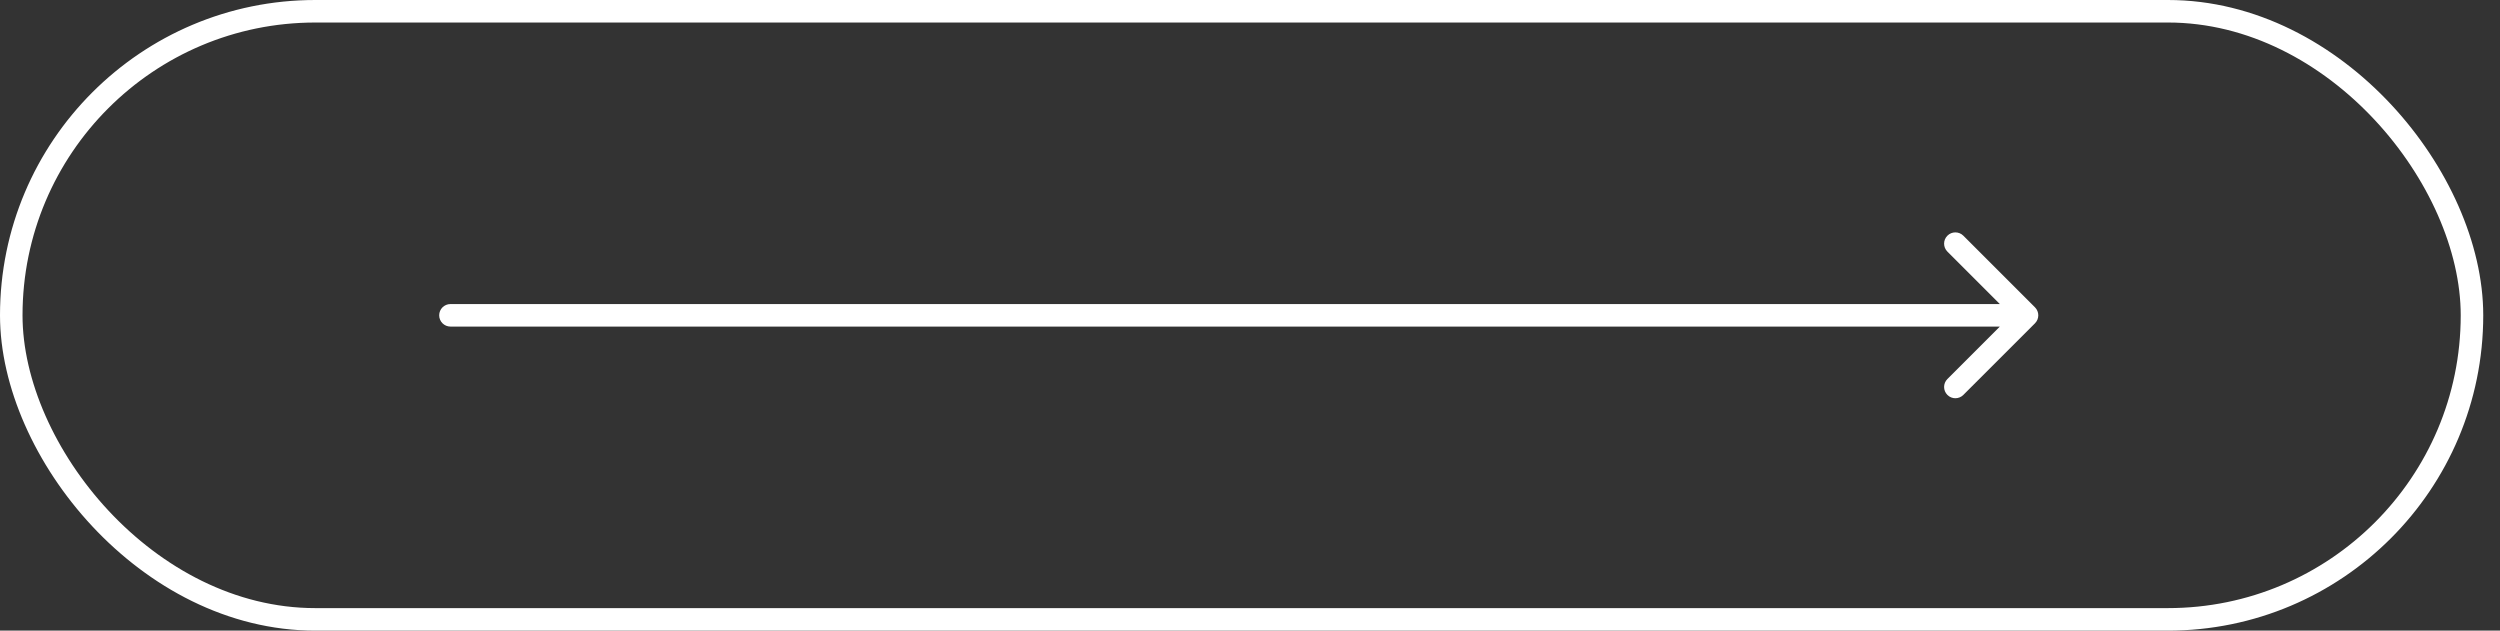
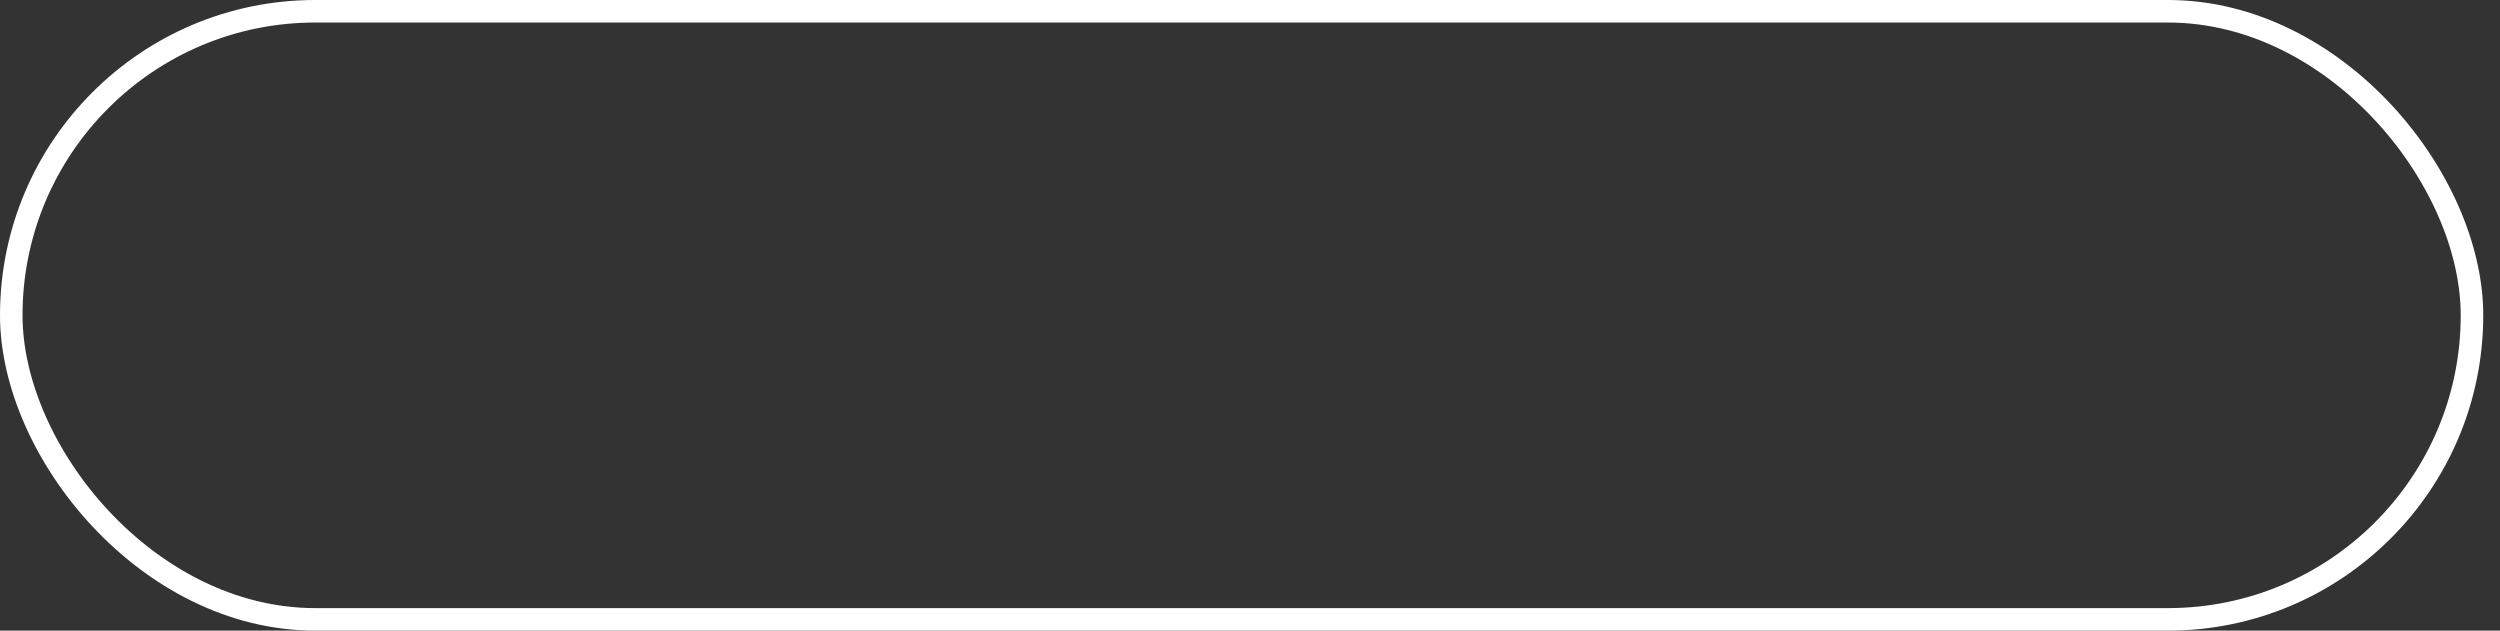
<svg xmlns="http://www.w3.org/2000/svg" width="111" height="28" viewBox="0 0 111 28" fill="none">
  <rect x="0" y="0" width="111" height="28" fill="#333333" stroke="none" />
  <rect x="0.5" y="0.5" width="109.256" height="27" rx="13.5" stroke="white" />
-   <path d="M20 13.5C19.724 13.5 19.5 13.724 19.5 14C19.5 14.276 19.724 14.5 20 14.5V13.5ZM90.354 14.354C90.549 14.158 90.549 13.842 90.354 13.646L87.172 10.464C86.976 10.269 86.66 10.269 86.465 10.464C86.269 10.66 86.269 10.976 86.465 11.172L89.293 14L86.465 16.828C86.269 17.024 86.269 17.34 86.465 17.535C86.66 17.731 86.976 17.731 87.172 17.535L90.354 14.354ZM20 14.5H90V13.5H20V14.5Z" fill="white" />
</svg>